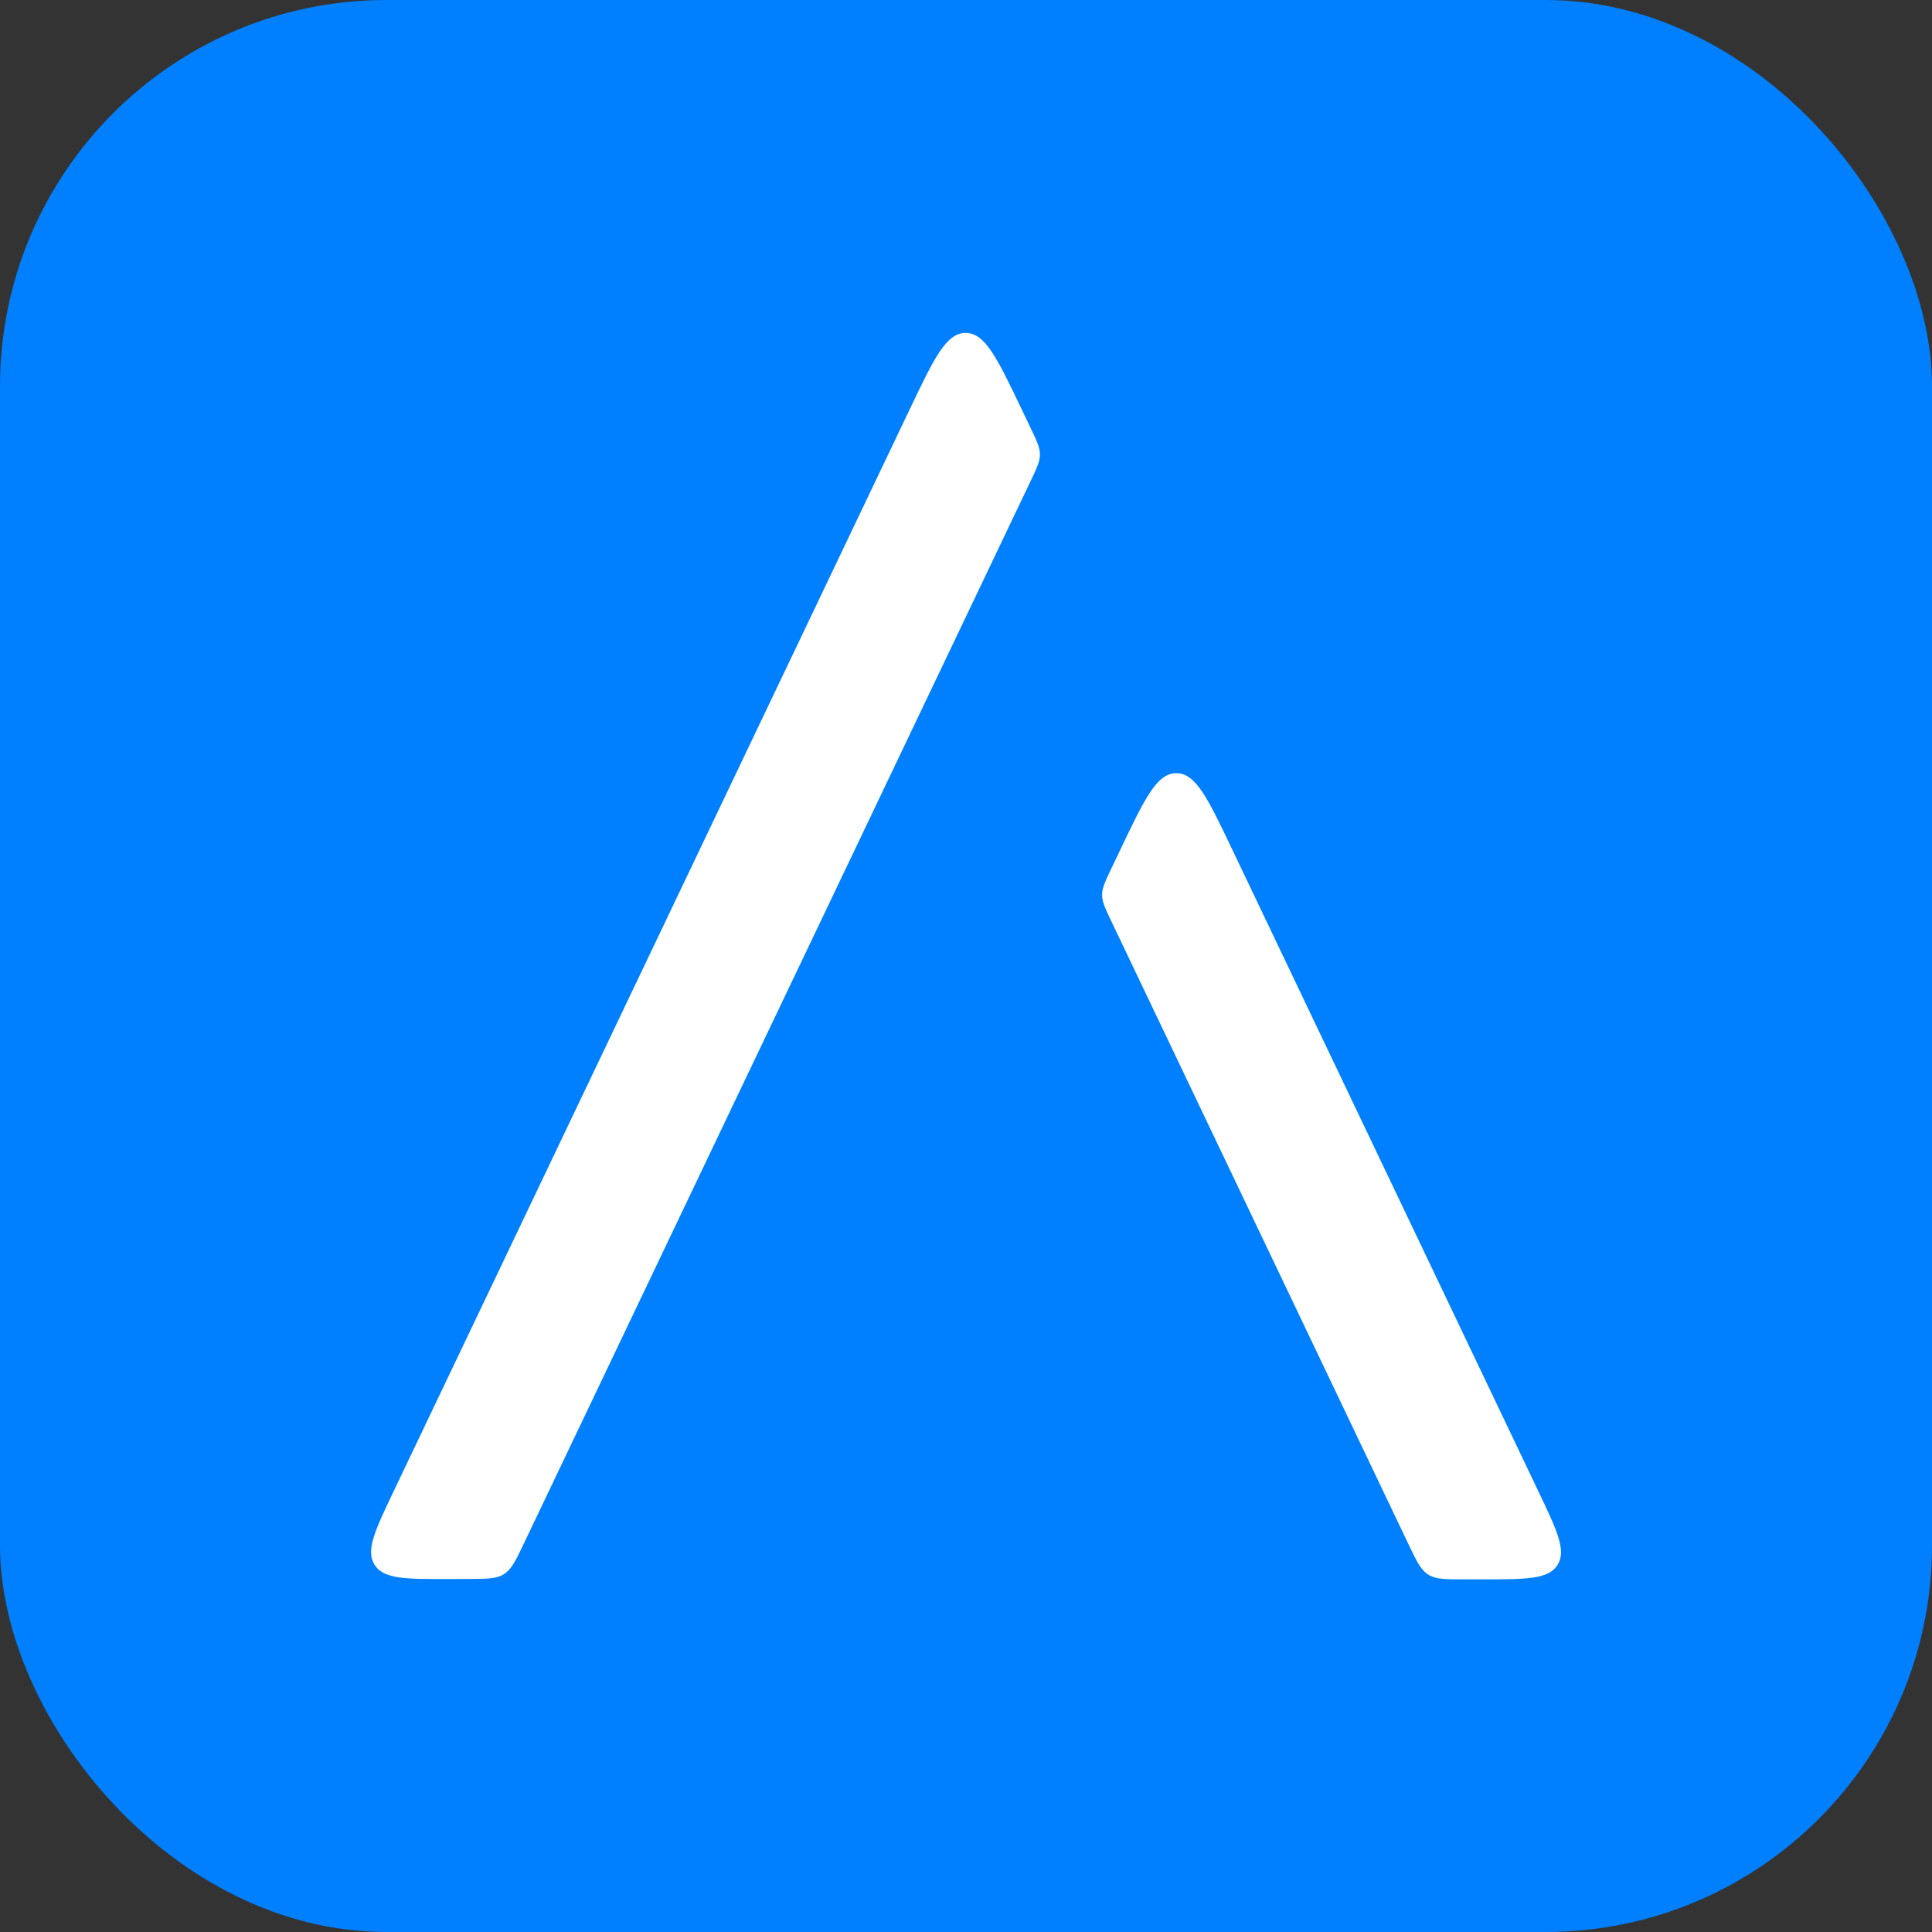
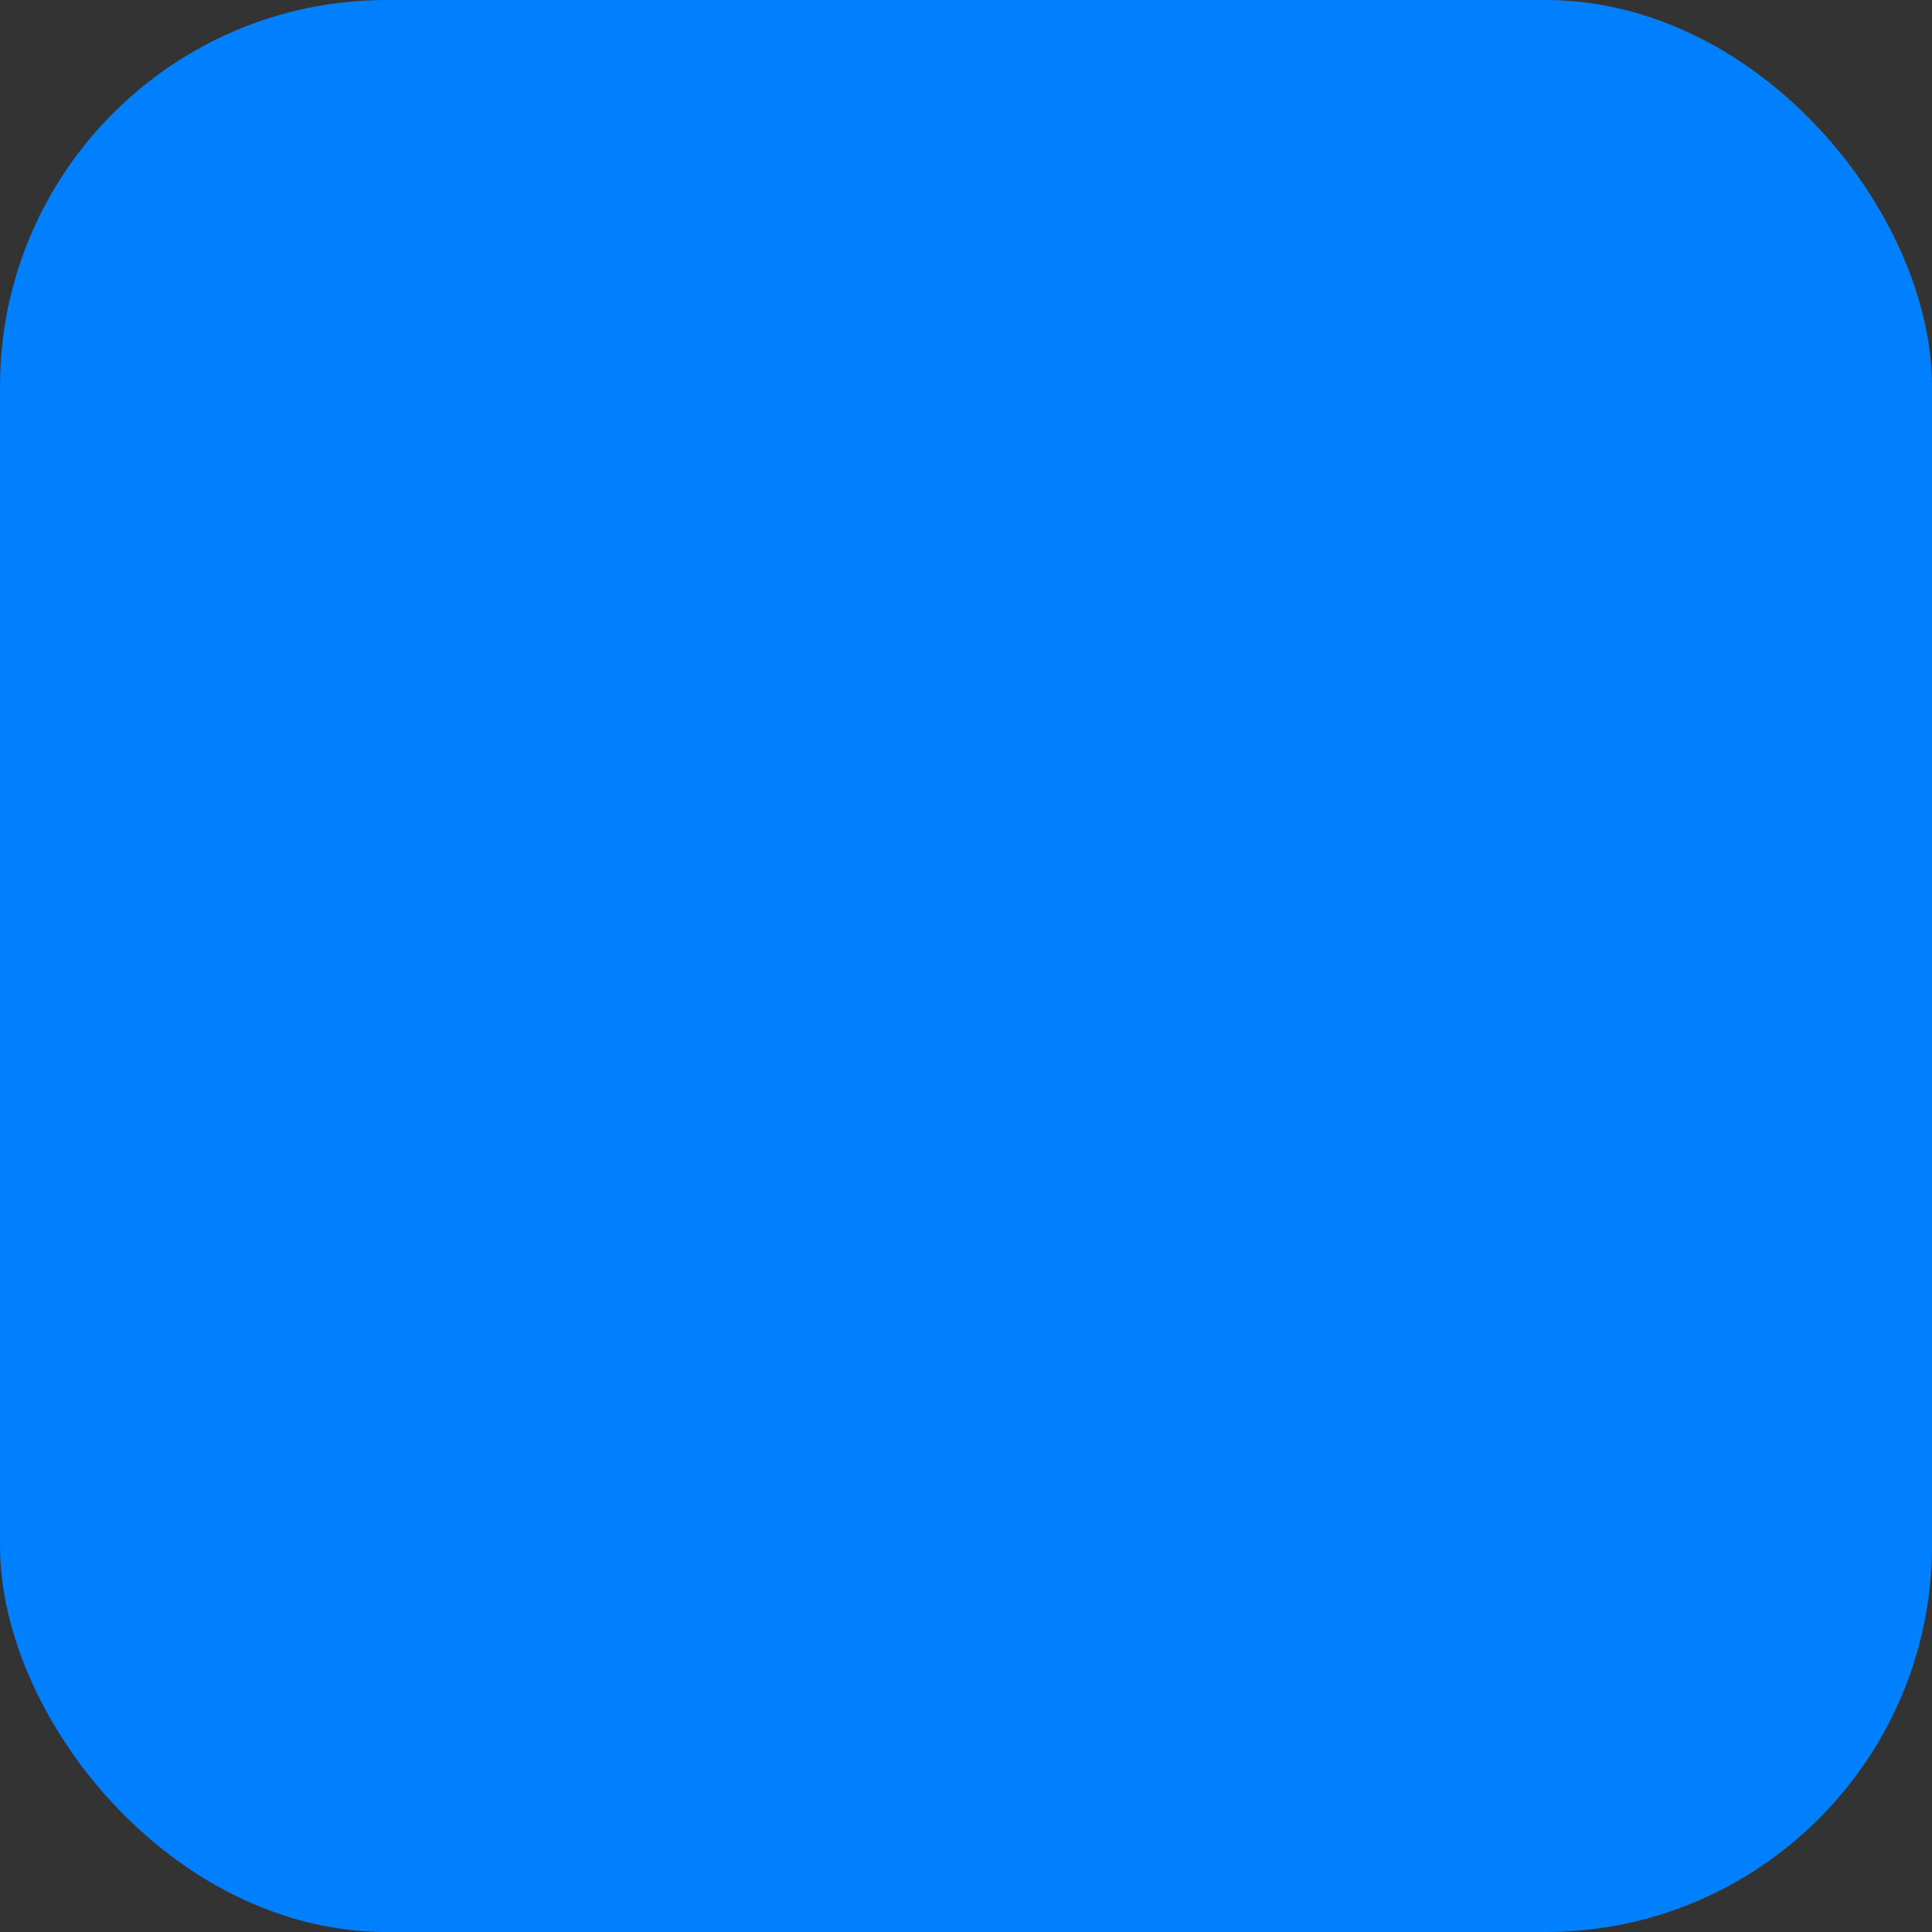
<svg xmlns="http://www.w3.org/2000/svg" width="2500" height="2500" viewBox="0 0 2500 2500" fill="none">
  <rect x="0" y="0" width="2500" height="2500" fill="#333333" stroke="none" />
  <rect width="2500" height="2500" rx="500" fill="#0080FF" />
-   <path d="M1449.96 1098.93C1481.28 1033.3 1496.94 1000.48 1522.17 1000.48C1547.41 1000.48 1563.06 1033.3 1594.37 1098.94L1990.41 1929.26C2014.94 1980.68 2027.2 2006.39 2015.43 2025.05C2003.66 2043.7 1975.18 2043.7 1918.21 2043.7L1894.75 2043.7C1870.21 2043.7 1857.94 2043.7 1848.16 2037.53C1838.38 2031.36 1833.1 2020.29 1822.54 1998.14L1438.22 1192.41C1430.15 1175.48 1426.11 1167.02 1426.11 1157.97C1426.11 1148.91 1430.15 1140.45 1438.23 1123.52L1449.96 1098.93Z" fill="white" />
-   <path d="M1333.52 553.627C1341.63 570.569 1345.68 579.04 1345.69 588.103C1345.69 597.167 1341.65 605.642 1333.57 622.594L677.714 1997.62C667.19 2019.68 661.929 2030.71 652.191 2036.88C642.454 2043.05 630.232 2043.09 605.788 2043.17L582.286 2043.26C525.121 2043.46 496.539 2043.56 484.711 2024.88C472.883 2006.21 485.188 1980.41 509.798 1928.82L1177.4 529.154C1208.67 463.593 1224.31 430.813 1249.53 430.798C1274.75 430.783 1290.43 463.545 1321.78 529.069L1333.52 553.627Z" fill="white" />
</svg>